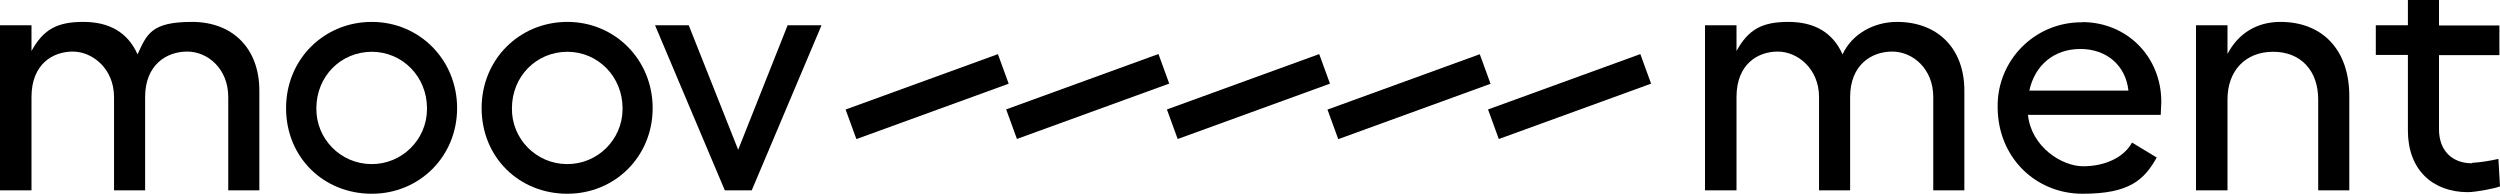
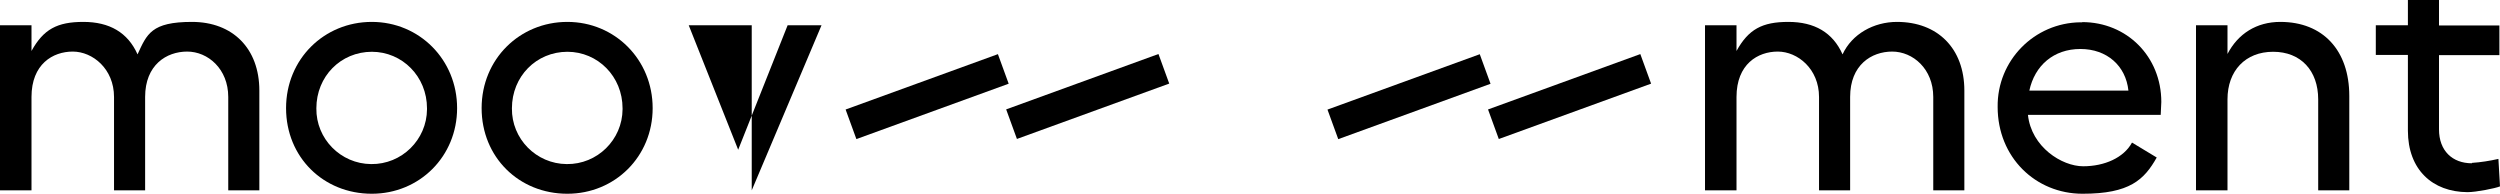
<svg xmlns="http://www.w3.org/2000/svg" width="4000" height="310" viewBox="0 0 4000 310" fill="none">
  <g clip-path="url(#clip0_3_67)">
    <path d="M50.395 155.159C50.395 102.59 84.523 82.518 116.418 82.518C148.314 82.518 182.442 110.237 182.442 155.159V304.584H232.198V155.159C232.198 103.864 266.326 82.518 299.498 82.518C332.669 82.518 365.202 110.237 365.202 155.159V304.584H414.959V144.964C414.959 77.421 372.219 35.046 307.153 35.046C242.086 35.046 235.069 54.481 220.078 86.979C204.449 51.932 175.106 35.046 133.323 35.046C91.54 35.046 69.532 46.835 50.395 81.562V40.463H0V304.584H50.395V155.159Z" fill="black" />
    <path d="M594.849 310C671.079 310 731.361 250.422 731.361 173.001C731.361 95.581 671.079 35.046 594.849 35.046C518.619 35.046 457.699 94.625 457.699 173.001C457.699 251.377 517.343 310 594.849 310ZM594.849 82.837C643.649 82.837 683.199 122.343 683.199 173.32C683.199 173.957 683.199 174.276 683.199 174.913C682.88 223.659 642.692 263.166 593.892 262.528C545.092 262.21 505.542 222.066 506.18 173.32C506.18 122.343 545.092 82.837 595.168 82.837H594.849Z" fill="black" />
    <path d="M907.742 310C983.972 310 1044.25 250.422 1044.25 173.001C1044.25 95.581 983.972 35.046 907.742 35.046C831.512 35.046 770.592 94.625 770.592 173.001C770.592 251.377 830.237 310 907.742 310ZM907.742 82.837C956.542 82.837 996.093 122.343 996.093 173.32C996.093 173.957 996.093 174.276 996.093 174.913C995.774 223.659 955.585 263.166 906.786 262.528C857.986 262.21 818.435 222.066 819.073 173.32C819.073 122.343 857.986 82.837 908.061 82.837H907.742Z" fill="black" />
-     <path d="M1202.77 304.584L1314.41 40.462H1260.19L1181.09 239.589L1101.99 40.462H1048.08L1159.72 304.584H1202.77Z" fill="black" />
+     <path d="M1202.77 304.584L1314.41 40.462H1260.19L1181.09 239.589L1101.99 40.462H1048.08H1202.77Z" fill="black" />
    <path d="M3035.16 35.046C2997.85 35.046 2963.08 54.481 2948.09 86.979C2932.46 51.932 2903.12 35.046 2861.33 35.046C2819.55 35.046 2797.54 46.835 2778.41 81.562V40.463H2728.01V304.584H2778.41V155.159C2778.41 102.59 2812.53 82.518 2844.43 82.518C2876.33 82.518 2910.45 110.237 2910.45 155.159V304.584H2960.21V155.159C2960.21 103.864 2994.34 82.518 3027.51 82.518C3060.68 82.518 3093.21 110.237 3093.21 155.159V304.584H3142.97V144.964C3142.97 77.421 3100.23 35.046 3035.16 35.046Z" fill="black" />
    <path d="M3331.47 35.683C3330.52 35.683 3329.56 35.683 3328.92 35.683C3254.92 36.321 3195.28 96.855 3196.24 171.089C3196.24 251.696 3256.84 310 3332.11 310C3407.38 310 3430.67 287.698 3450.76 252.014L3411.21 228.119C3398.13 252.333 3367.2 266.033 3333.07 266.033C3298.94 266.033 3250.14 235.128 3244.72 183.833H3457.14L3458.1 163.124C3458.1 90.483 3402.92 35.365 3331.47 35.365V35.683ZM3246.95 144.964C3255.56 104.82 3285.86 78.376 3328.6 78.376C3371.34 78.376 3401.32 105.457 3405.47 144.964H3246.63H3246.95Z" fill="black" />
    <path d="M3648.51 35.046C3610.56 35.046 3580.89 53.844 3563.99 86.341V40.463H3513.6V304.584H3563.99V158.983C3563.99 113.104 3592.7 82.837 3637.03 82.837C3681.37 82.837 3709.11 113.104 3709.11 158.983V304.584H3758.87V153.566C3758.87 80.606 3716.77 35.046 3648.51 35.046Z" fill="black" />
    <path d="M3955.03 261.254C3923.77 261.254 3902.4 241.182 3902.4 207.091V88.253H3999.04V40.781H3902.4V0H3852.64V40.462H3801.29V87.934H3852.64V209.003C3852.64 271.768 3892.19 307.133 3948.01 307.451C3961.73 307.451 3992.35 301.398 4000 298.212L3997.45 254.245C3983.41 257.431 3969.38 259.661 3955.03 260.617V261.254Z" fill="black" />
    <path d="M1596.65 86.634L1352.98 175.226L1370.21 222.529L1613.88 133.938L1596.65 86.634Z" fill="black" />
-     <path d="M2110.73 86.527L1867.06 175.118L1884.3 222.422L2127.97 133.83L2110.73 86.527Z" fill="black" />
    <path d="M2624.52 86.529L2380.85 175.12L2398.08 222.423L2641.75 133.832L2624.52 86.529Z" fill="black" />
    <path d="M2367.63 86.742L2123.96 175.333L2141.2 222.636L2384.87 134.045L2367.63 86.742Z" fill="black" />
    <path d="M1853.53 86.421L1609.86 175.013L1627.09 222.316L1870.77 133.725L1853.53 86.421Z" fill="black" />
  </g>
  <defs>
    <clipPath id="clip0_3_67">
      <rect width="4000" height="310" fill="white" />
    </clipPath>
  </defs>
</svg>